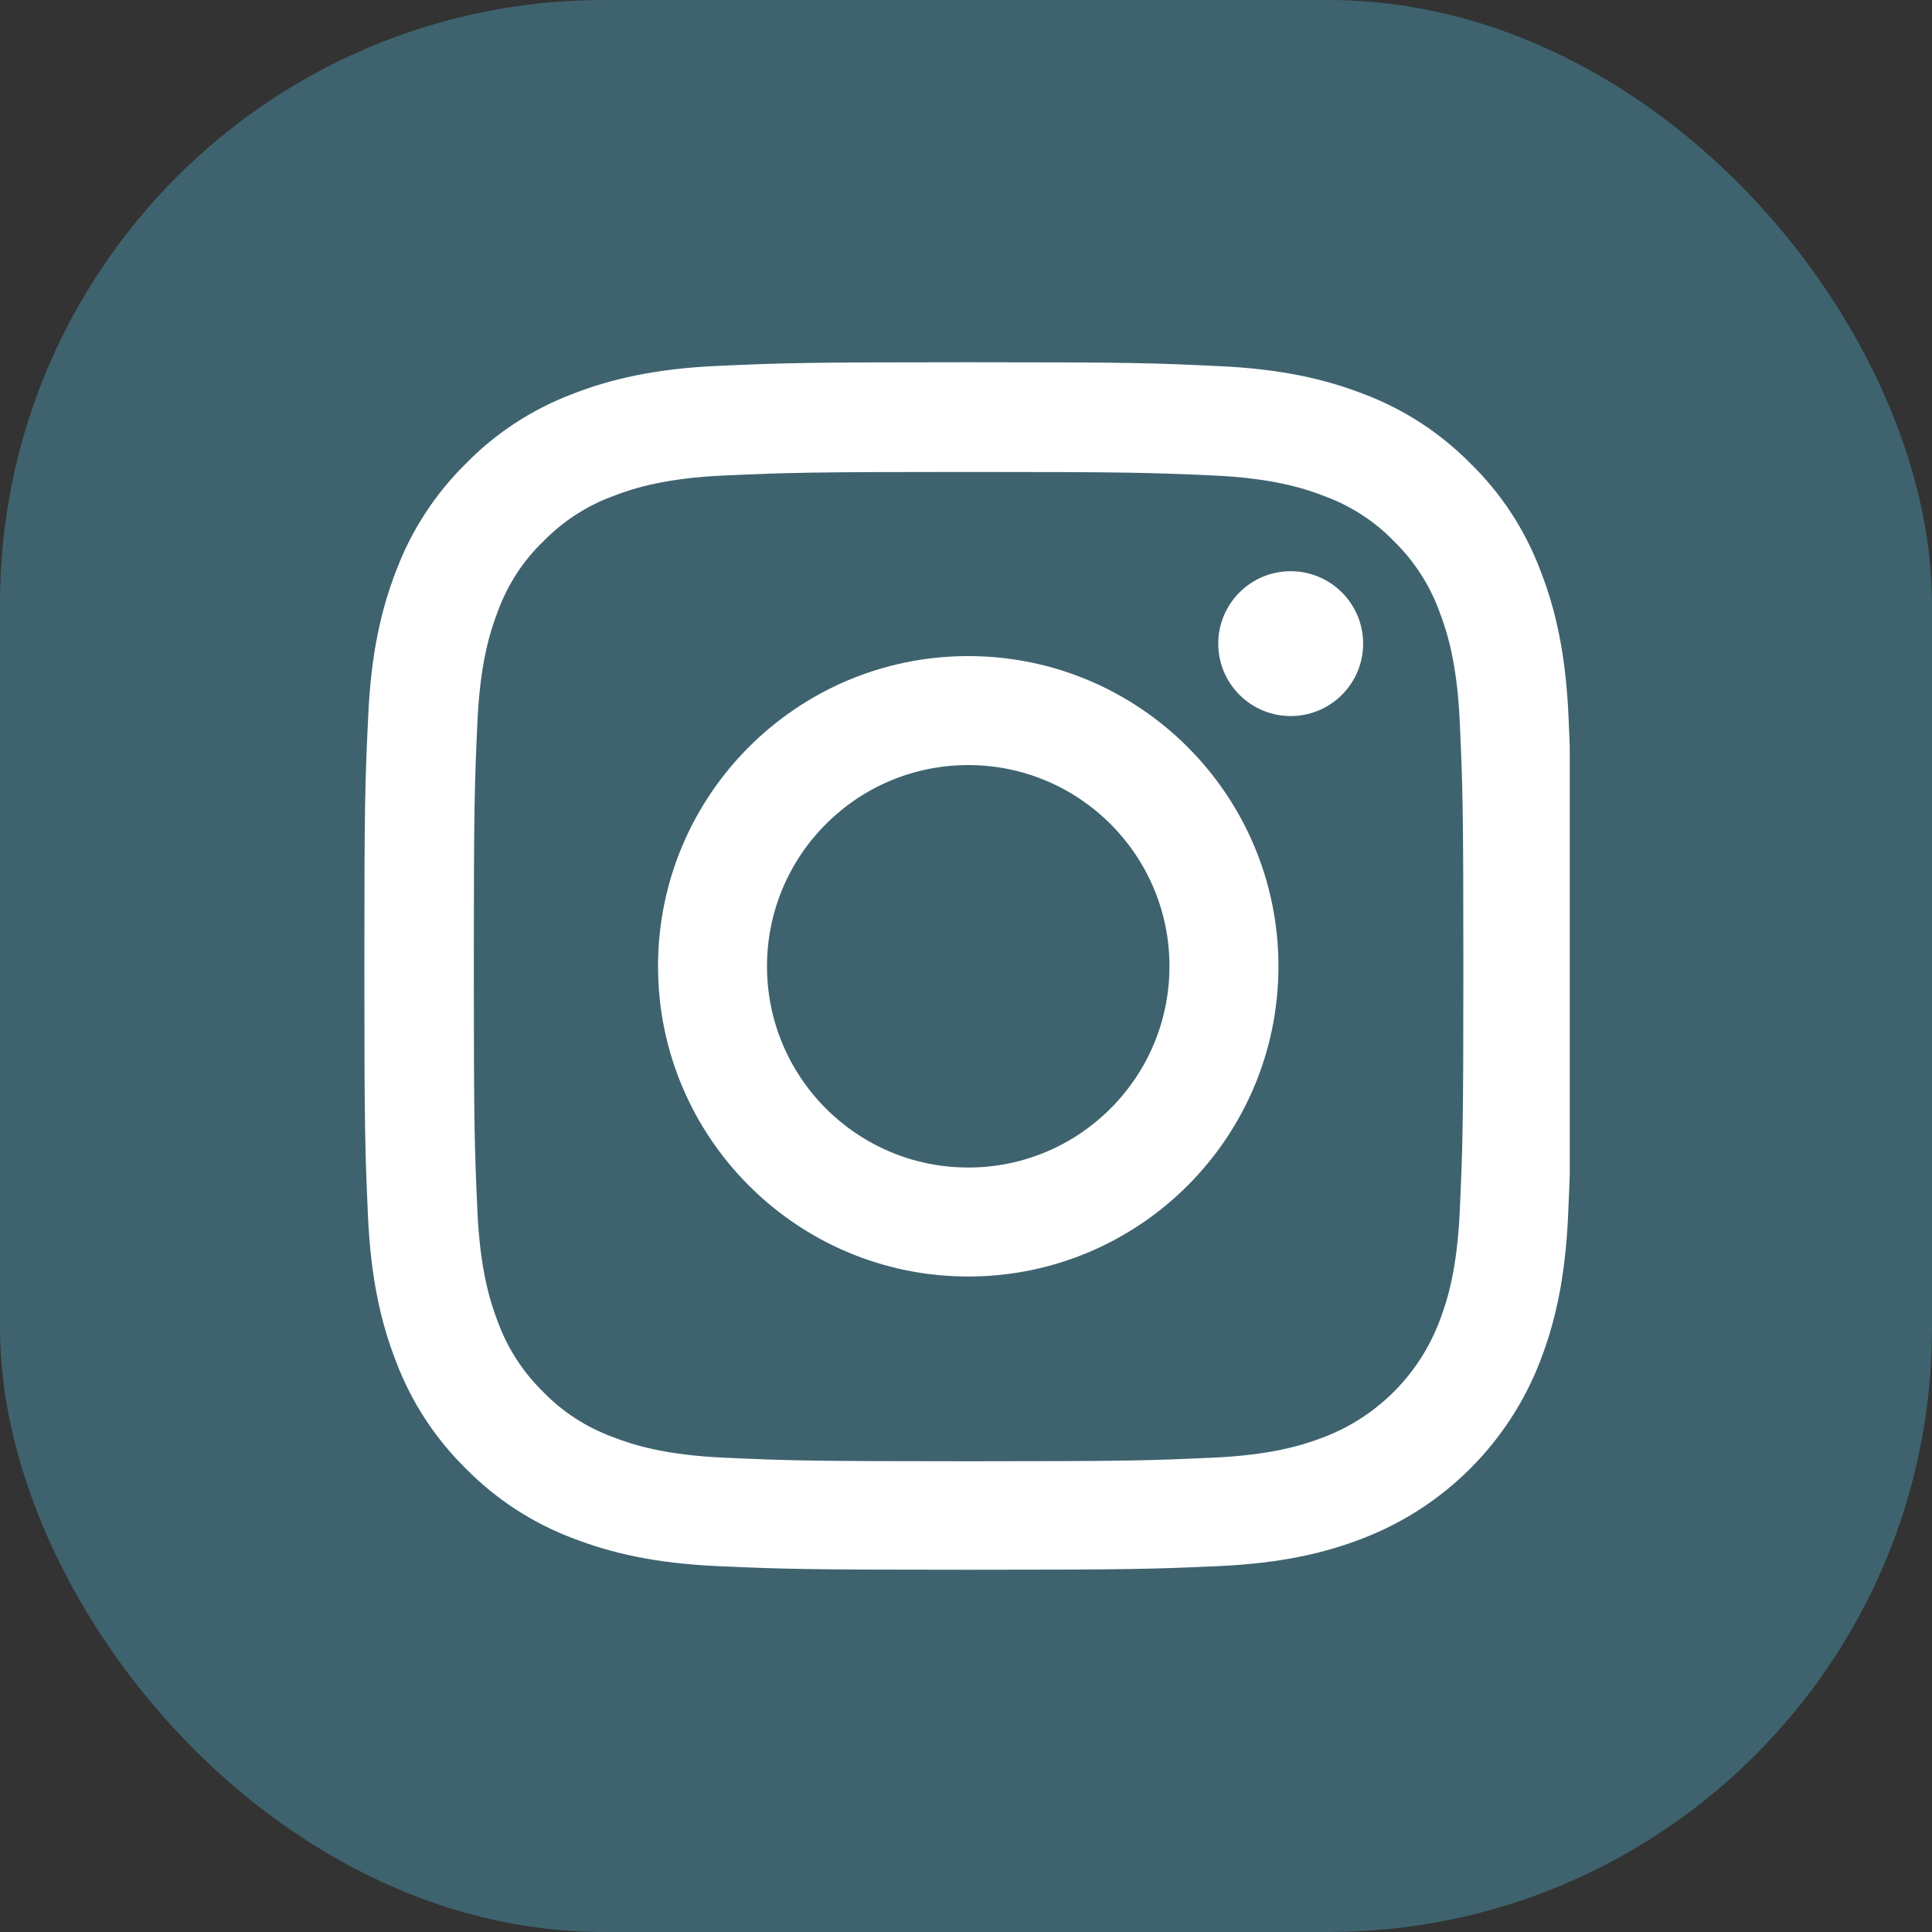
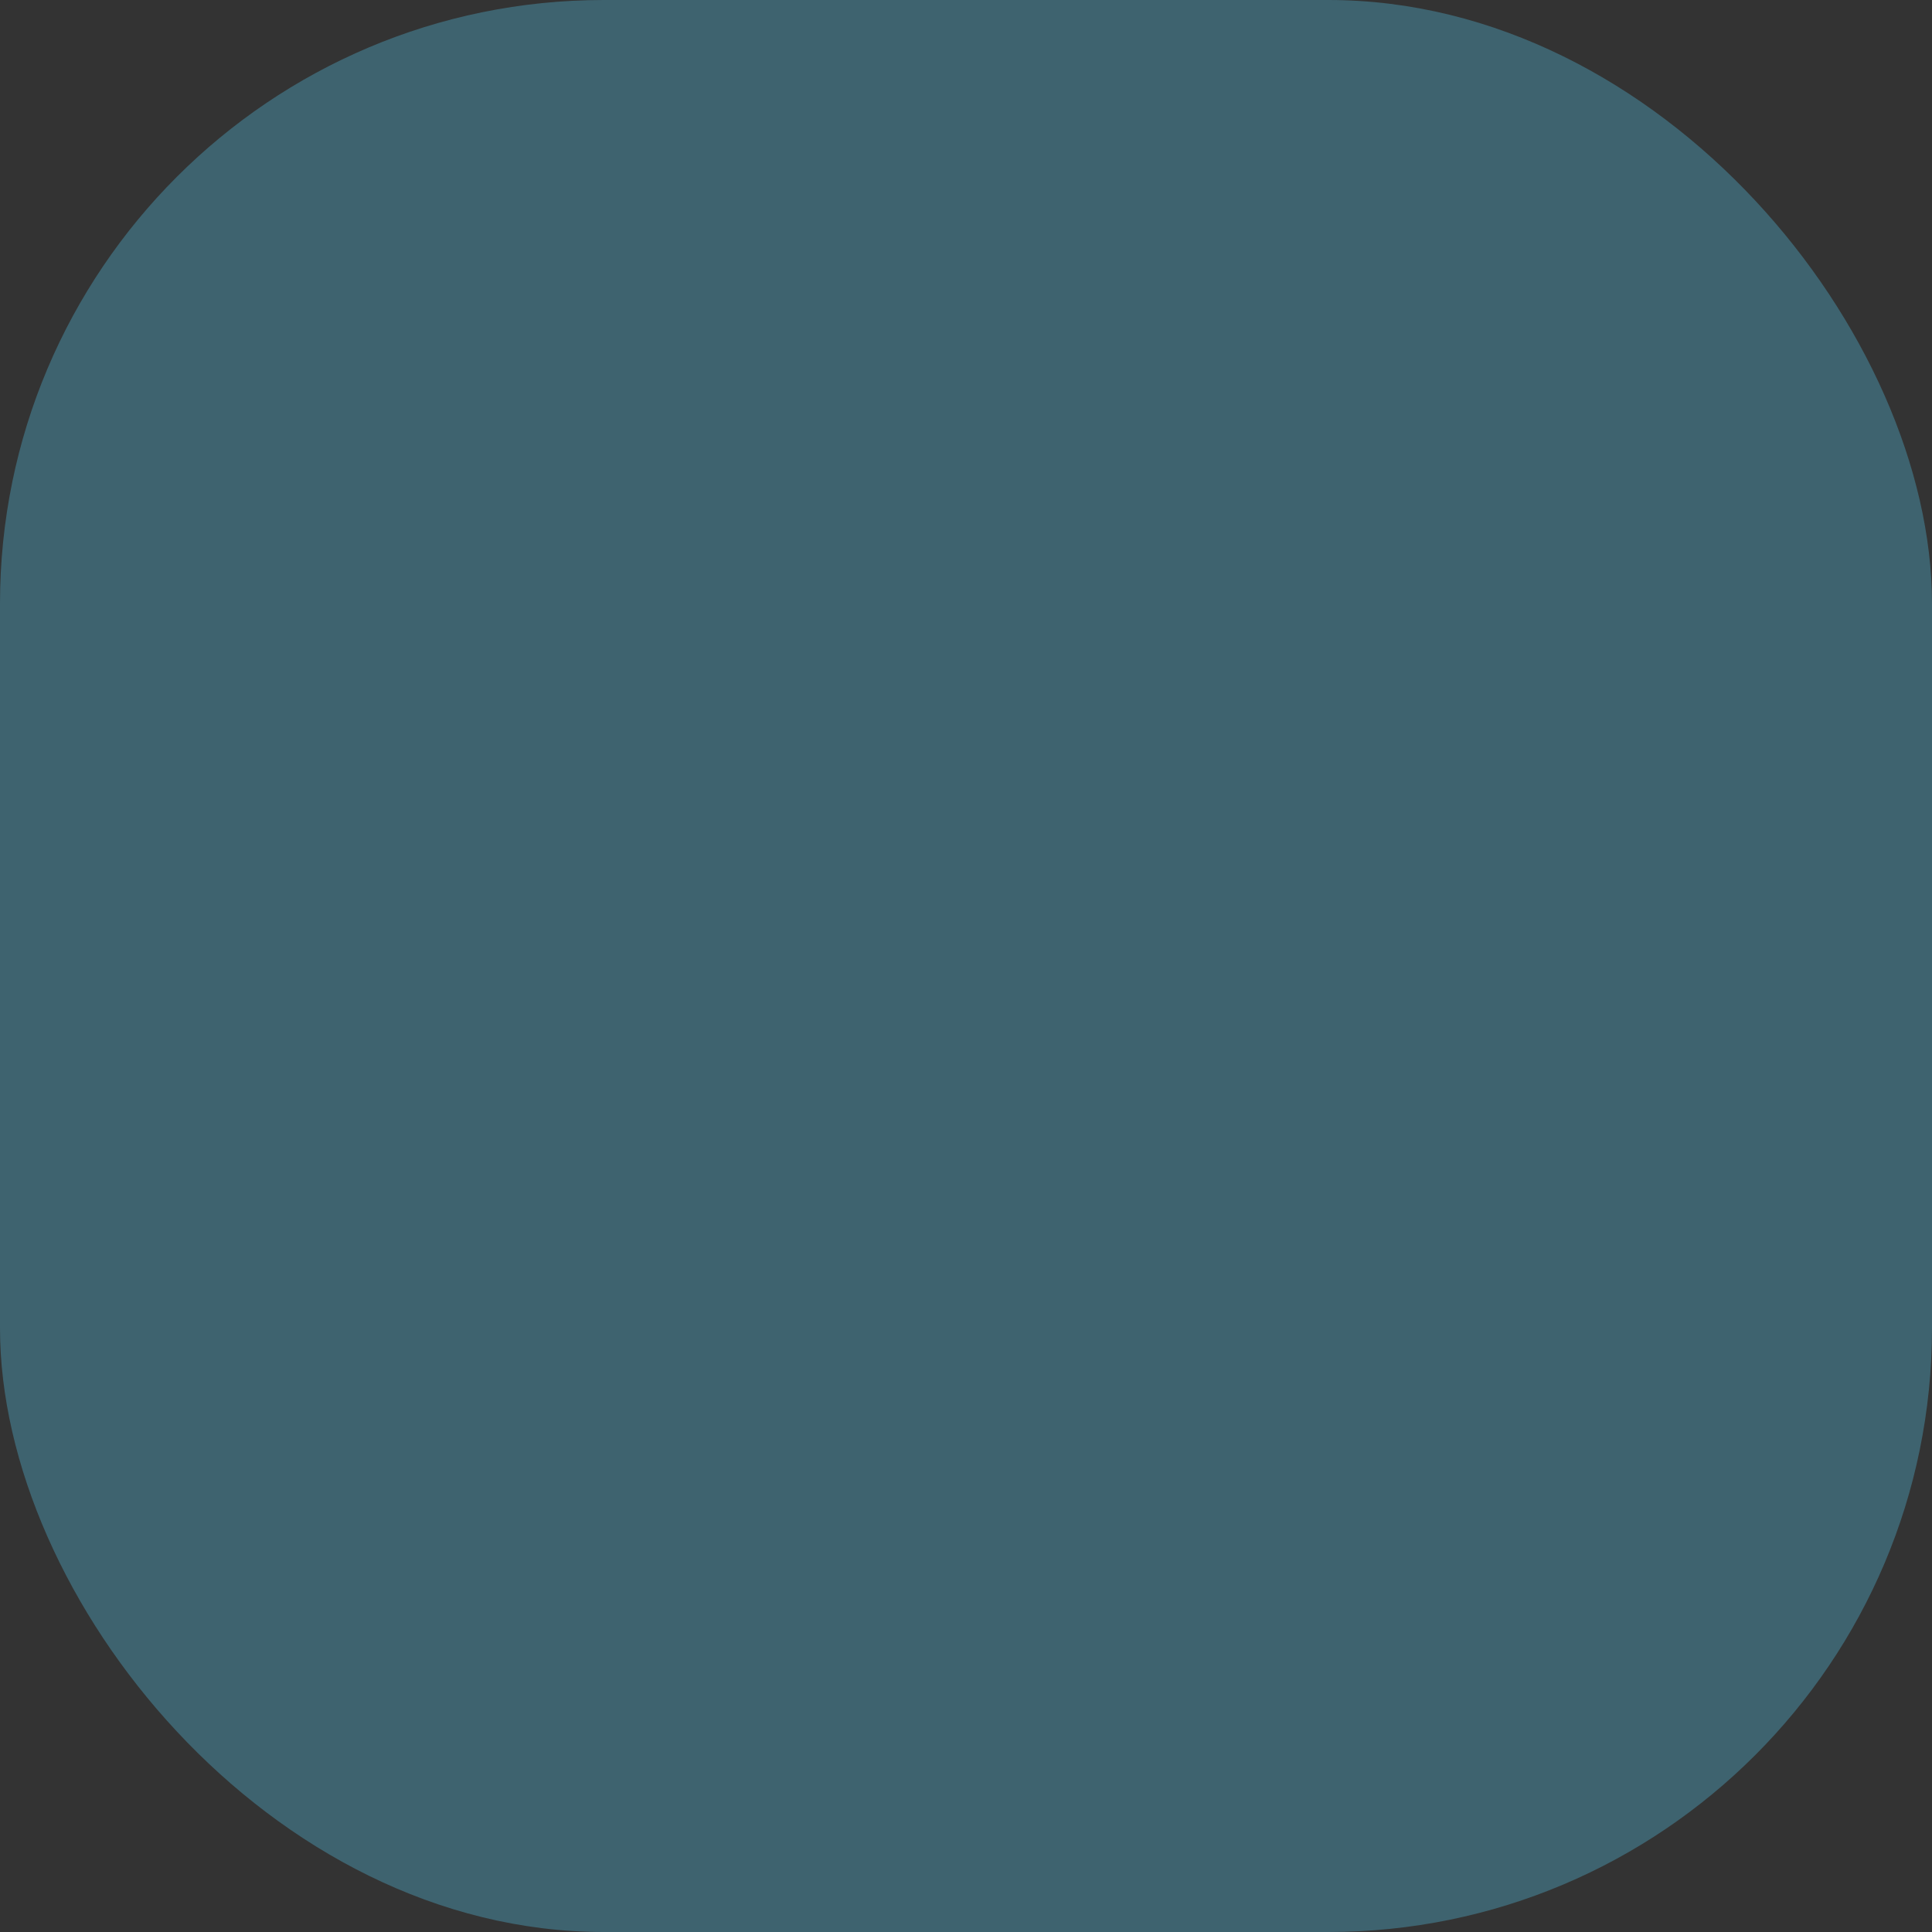
<svg xmlns="http://www.w3.org/2000/svg" width="32" height="32" viewBox="0 0 32 32" fill="none">
  <rect x="0" y="0" width="32" height="32" fill="#333333" stroke="none" />
  <rect width="32" height="32" rx="10" fill="#3E636F" />
  <g clip-path="url(#clip0_707_1240)">
-     <path d="M25.98 11.88C25.934 10.817 25.762 10.087 25.516 9.454C25.262 8.782 24.871 8.18 24.359 7.68C23.859 7.172 23.253 6.777 22.589 6.527C21.952 6.281 21.226 6.109 20.163 6.063C19.092 6.012 18.753 6 16.037 6C13.322 6 12.982 6.012 11.915 6.059C10.852 6.105 10.122 6.277 9.489 6.523C8.817 6.777 8.215 7.168 7.715 7.68C7.207 8.18 6.813 8.786 6.563 9.45C6.316 10.087 6.145 10.813 6.098 11.876C6.047 12.947 6.035 13.287 6.035 16.002C6.035 18.717 6.047 19.057 6.094 20.124C6.141 21.186 6.313 21.917 6.559 22.55C6.813 23.222 7.207 23.824 7.715 24.324C8.215 24.832 8.821 25.227 9.485 25.477C10.122 25.723 10.848 25.895 11.911 25.941C12.978 25.988 13.318 26 16.033 26C18.749 26 19.088 25.988 20.155 25.941C21.218 25.895 21.948 25.723 22.581 25.477C23.925 24.957 24.988 23.894 25.508 22.55C25.754 21.913 25.926 21.186 25.973 20.124C26.02 19.057 26.031 18.717 26.031 16.002C26.031 13.287 26.027 12.947 25.98 11.88ZM24.179 20.046C24.136 21.023 23.972 21.55 23.835 21.901C23.5 22.773 22.808 23.464 21.937 23.8C21.585 23.937 21.054 24.101 20.081 24.144C19.026 24.191 18.71 24.203 16.041 24.203C13.373 24.203 13.052 24.191 12.001 24.144C11.024 24.101 10.497 23.937 10.145 23.8C9.712 23.64 9.317 23.386 8.997 23.054C8.665 22.73 8.411 22.339 8.25 21.905C8.114 21.554 7.95 21.023 7.907 20.05C7.86 18.995 7.848 18.678 7.848 16.01C7.848 13.341 7.86 13.021 7.907 11.97C7.95 10.993 8.114 10.466 8.25 10.114C8.411 9.68 8.665 9.286 9.001 8.965C9.325 8.633 9.716 8.379 10.149 8.219C10.501 8.082 11.032 7.918 12.005 7.875C13.06 7.829 13.377 7.817 16.045 7.817C18.717 7.817 19.034 7.829 20.085 7.875C21.062 7.918 21.589 8.082 21.941 8.219C22.374 8.379 22.769 8.633 23.089 8.965C23.421 9.29 23.675 9.68 23.835 10.114C23.972 10.466 24.136 10.997 24.179 11.97C24.226 13.025 24.238 13.341 24.238 16.01C24.238 18.678 24.226 18.991 24.179 20.046Z" fill="white" />
-     <path d="M16.037 10.867C13.201 10.867 10.899 13.168 10.899 16.005C10.899 18.841 13.201 21.143 16.037 21.143C18.874 21.143 21.175 18.841 21.175 16.005C21.175 13.168 18.874 10.867 16.037 10.867ZM16.037 19.338C14.197 19.338 12.704 17.845 12.704 16.005C12.704 14.165 14.197 12.672 16.037 12.672C17.877 12.672 19.37 14.165 19.37 16.005C19.37 17.845 17.877 19.338 16.037 19.338Z" fill="white" />
-     <path d="M22.578 10.66C22.578 11.323 22.04 11.86 21.378 11.86C20.716 11.86 20.178 11.323 20.178 10.66C20.178 9.998 20.716 9.461 21.378 9.461C22.04 9.461 22.578 9.998 22.578 10.66Z" fill="white" />
-   </g>
+     </g>
  <defs>
    <clipPath id="clip0_707_1240">
      <rect width="20" height="20" fill="white" transform="translate(6 6)" />
    </clipPath>
  </defs>
</svg>